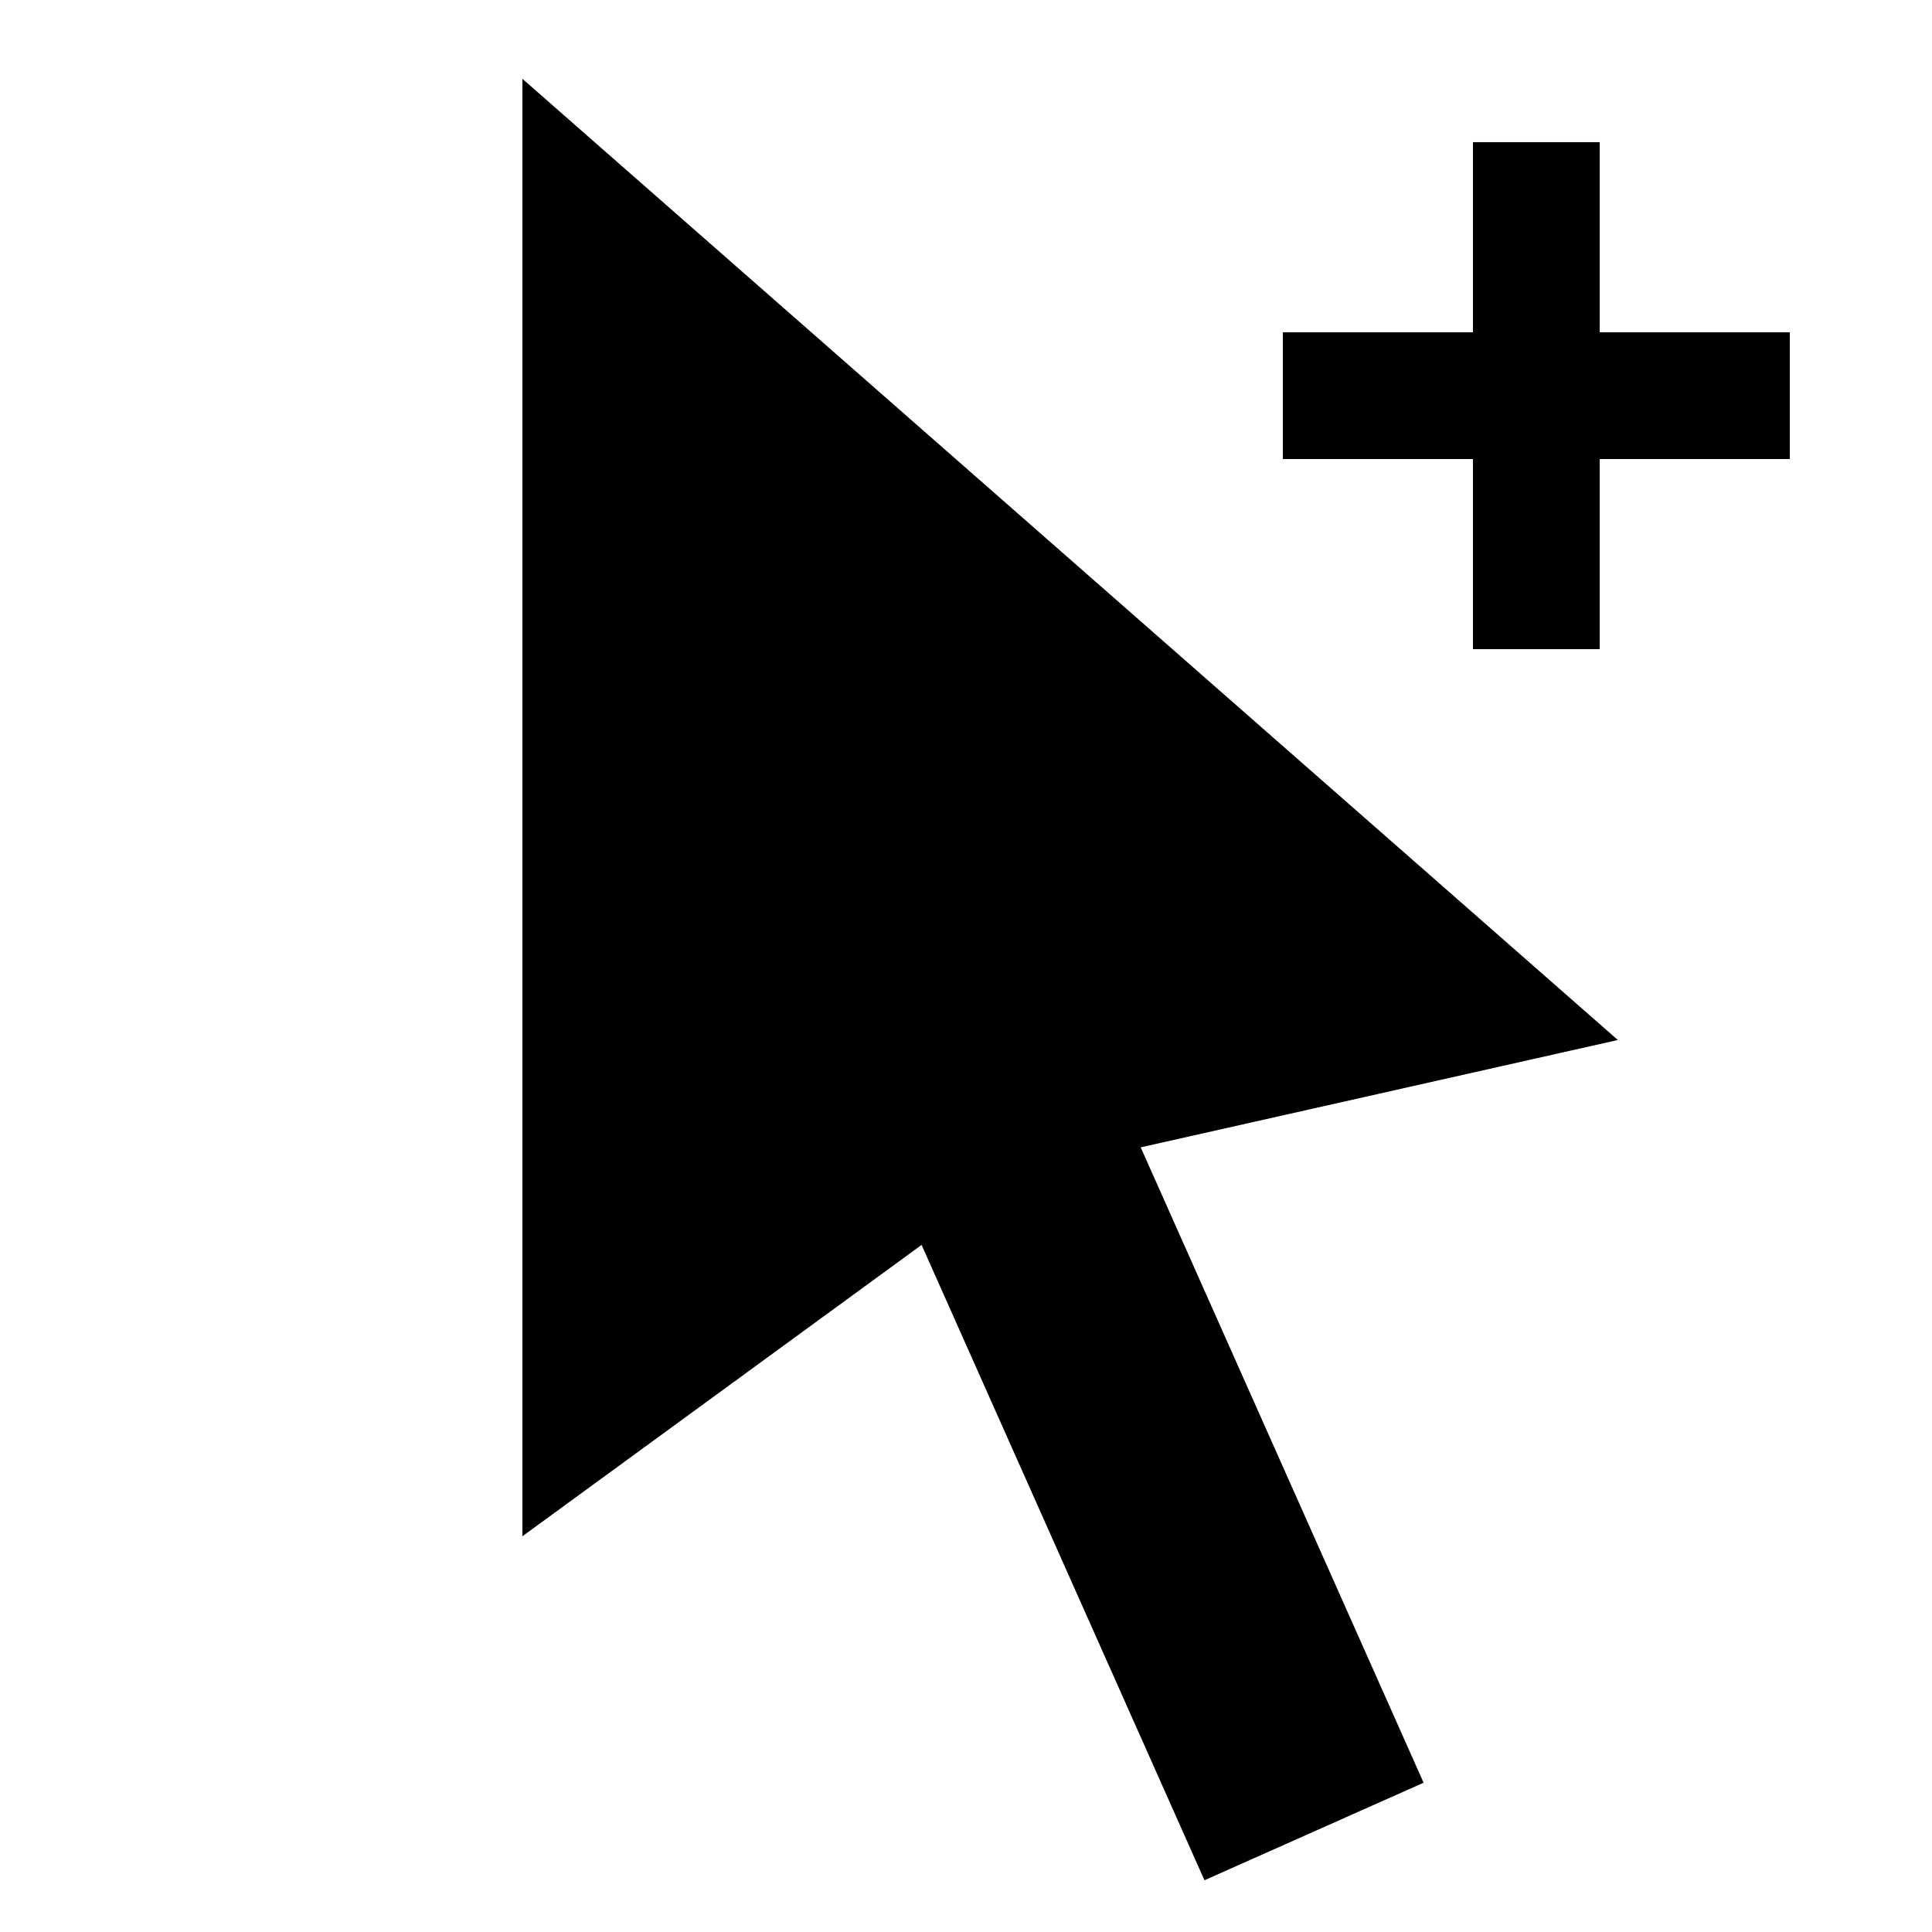
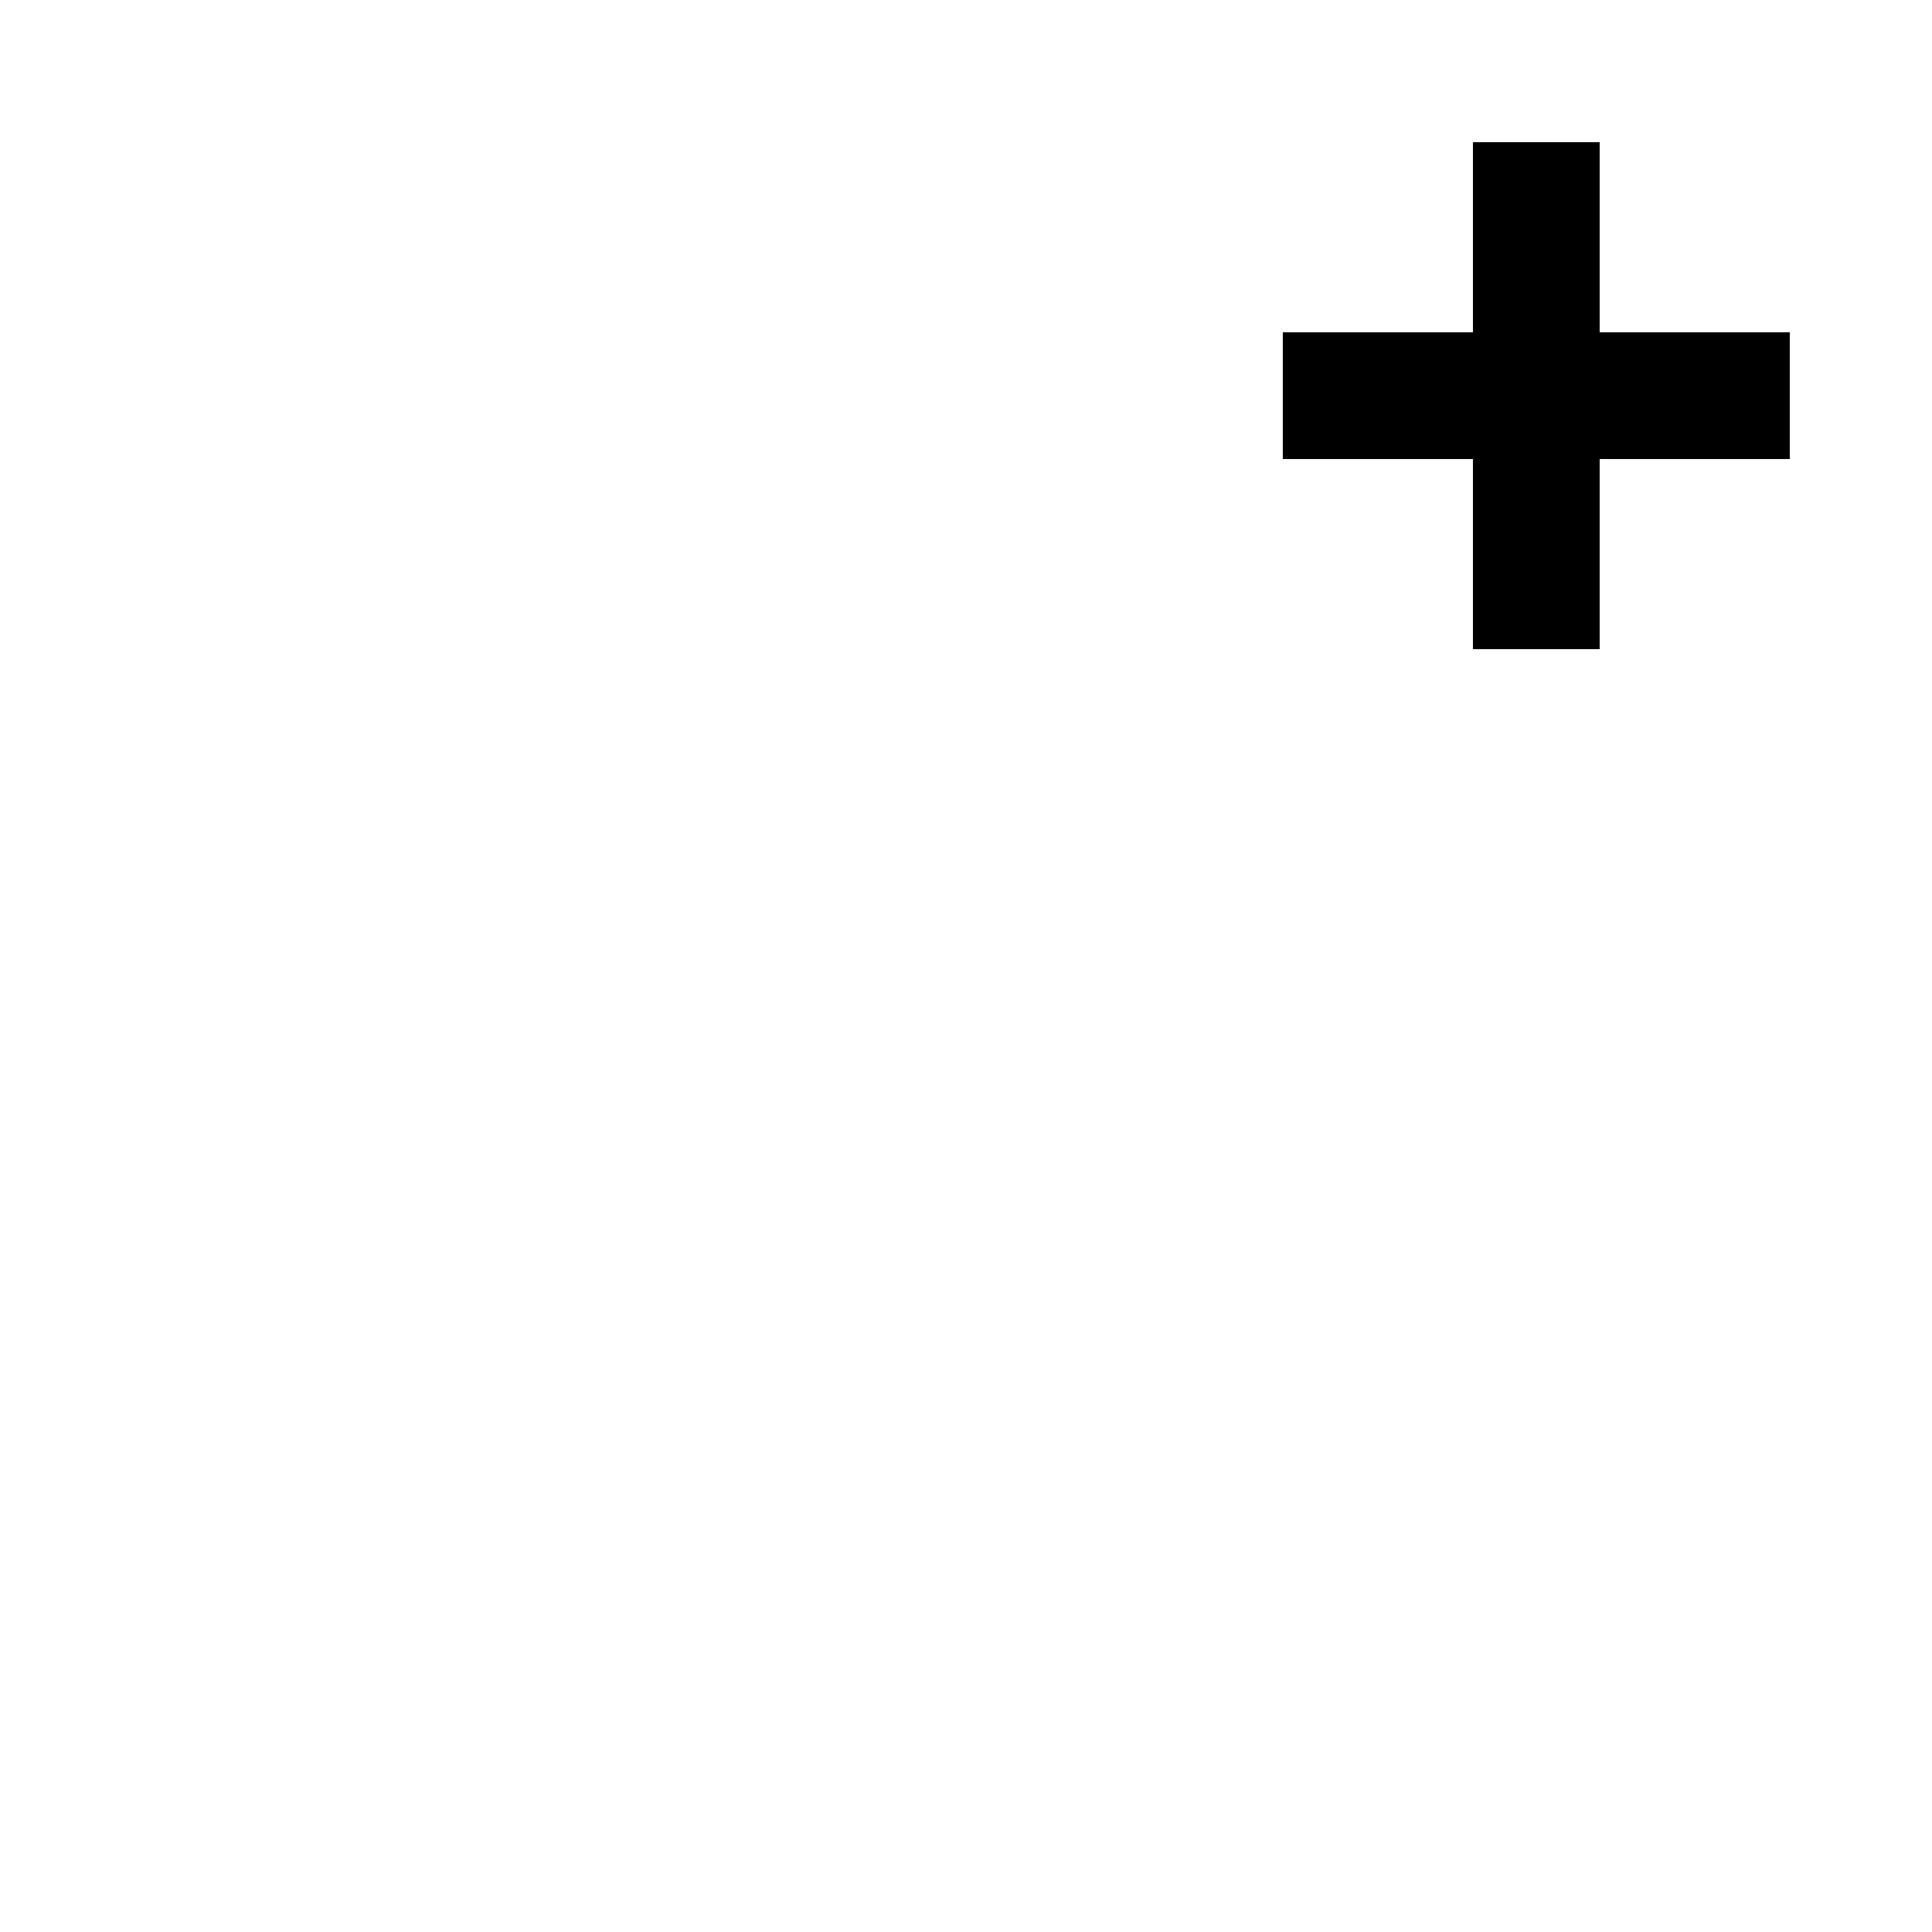
<svg xmlns="http://www.w3.org/2000/svg" fill="#000000" width="800px" height="800px" version="1.1" viewBox="144 144 512 512">
  <g>
-     <path d="m572.75 419.61-290.31-254.73v386.25l105.79-77.215 74.965 168.37 58.074-25.844-74.969-168.38z" />
    <path d="m567.93 181.68h-33.586v50.383h-50.383v33.586h50.383v50.383h33.586v-50.383h50.383v-33.586h-50.383z" />
  </g>
</svg>